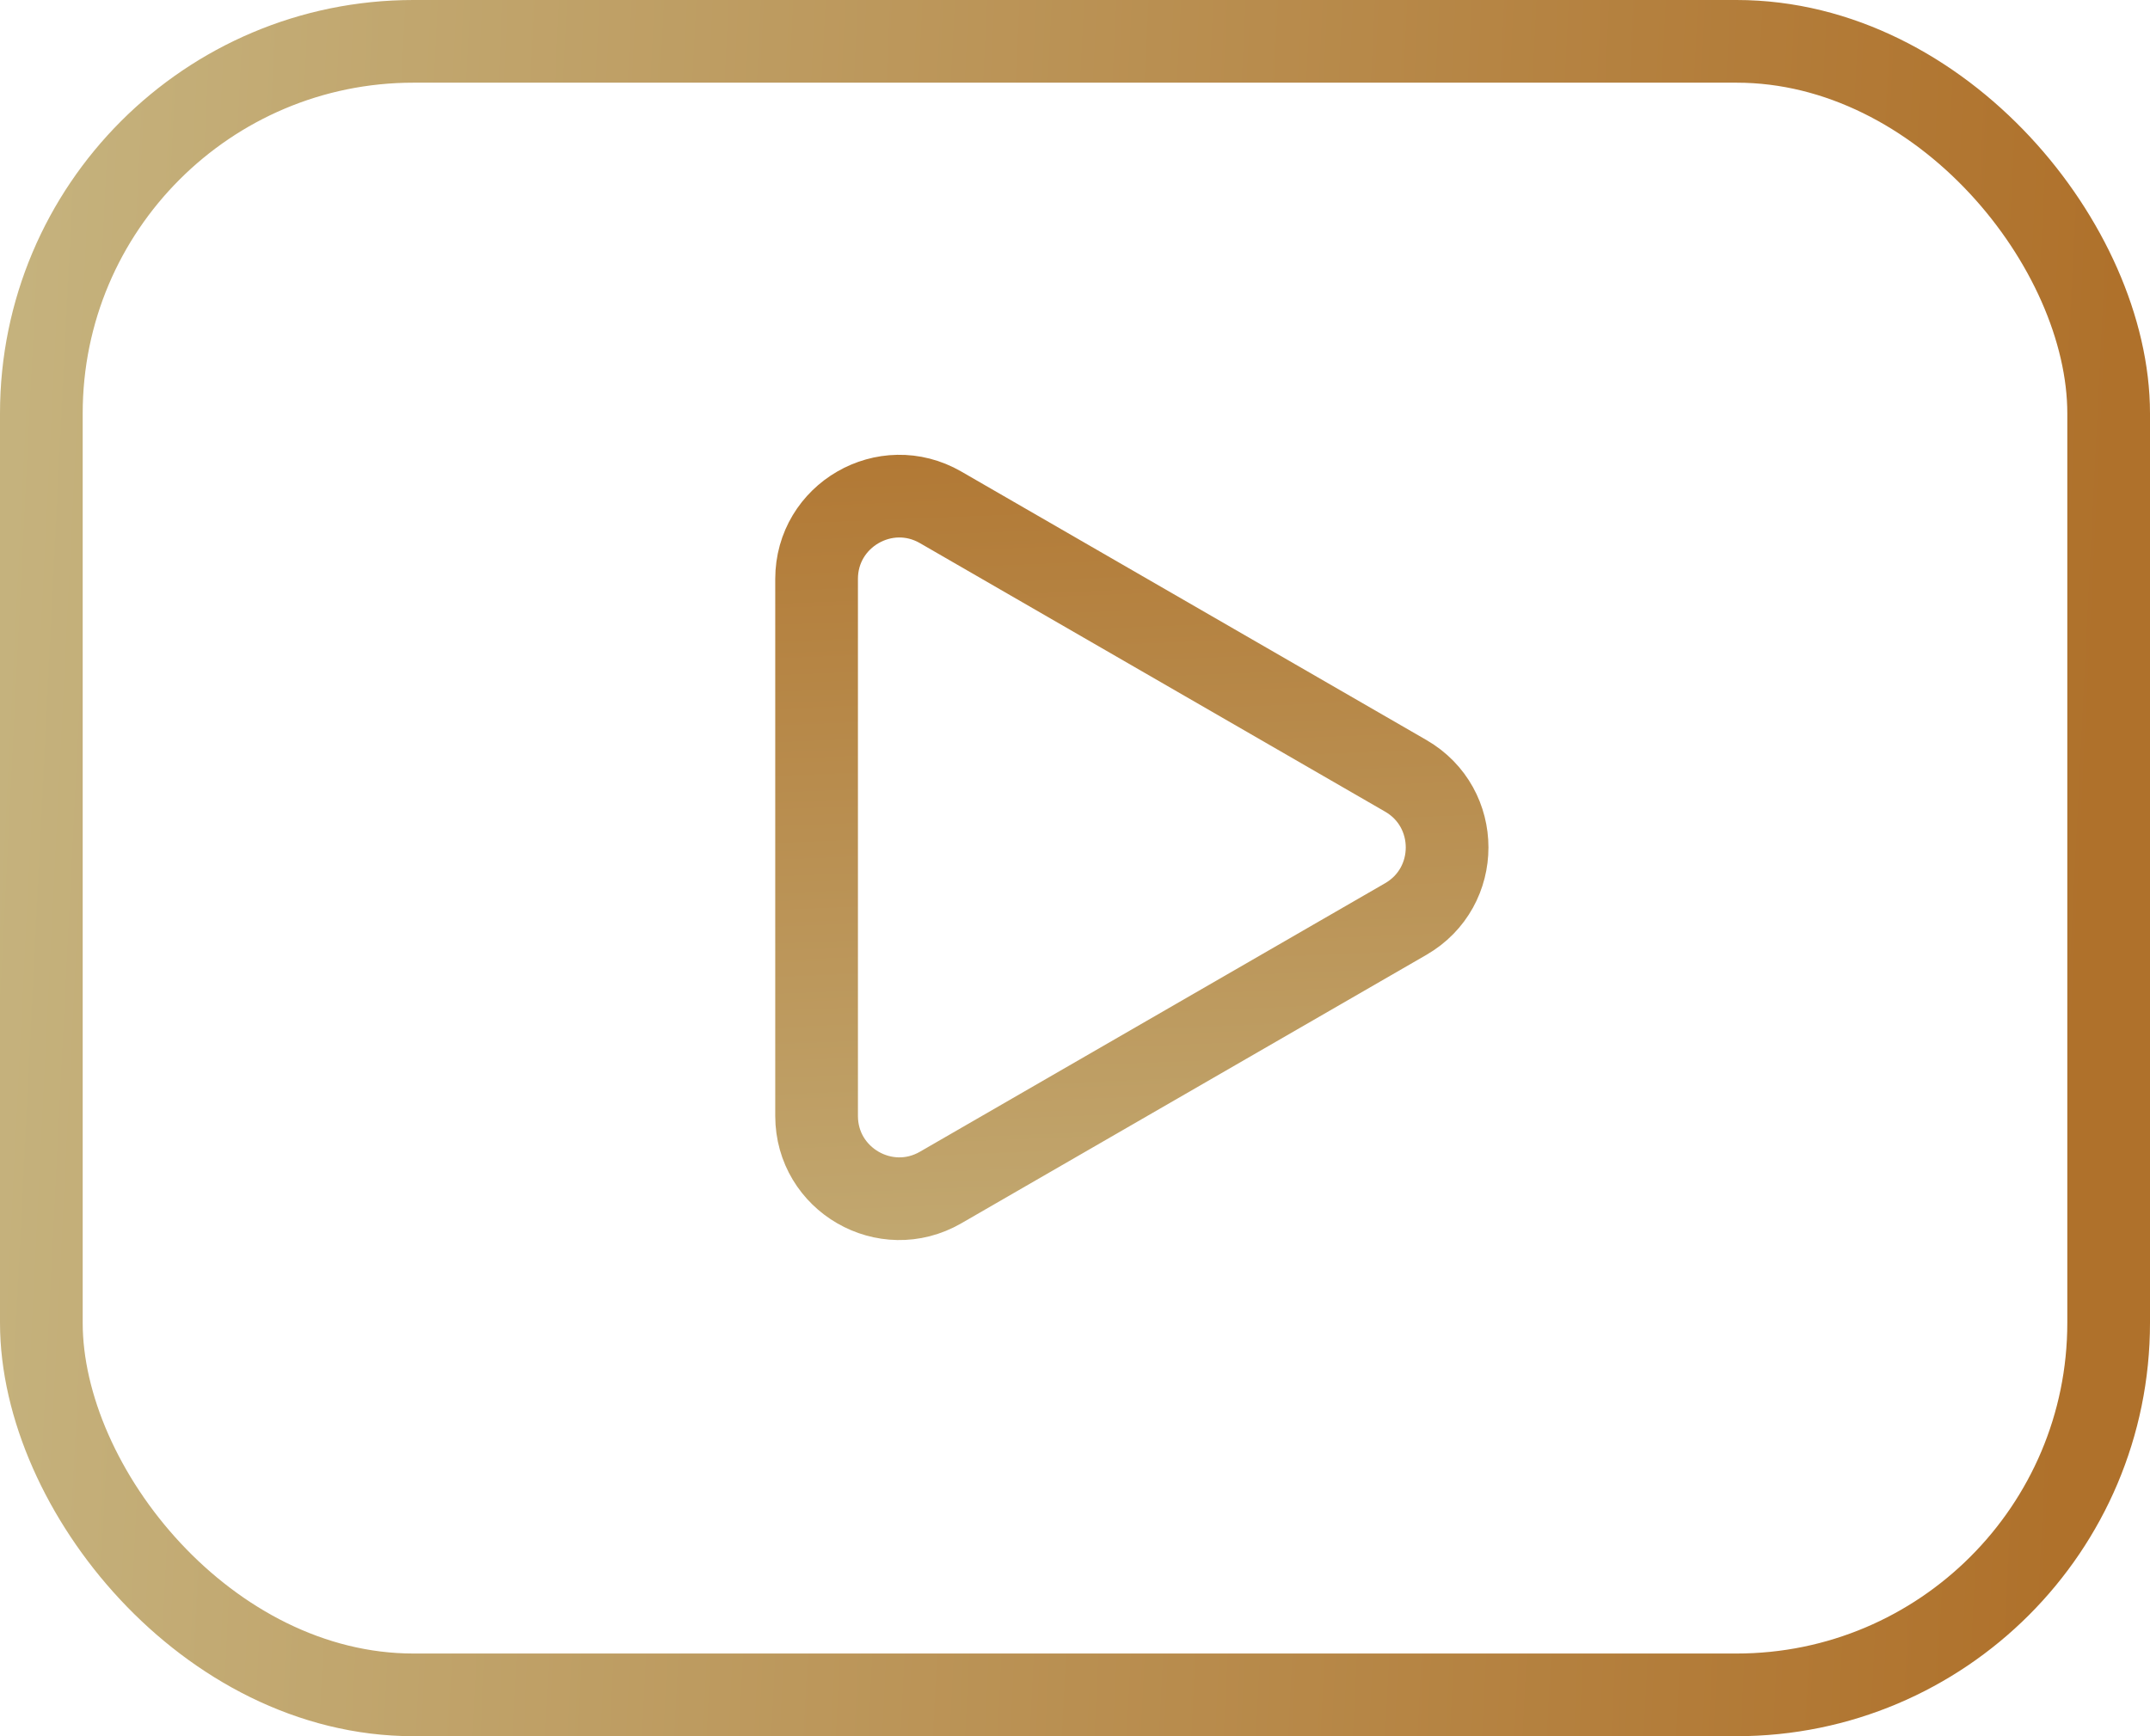
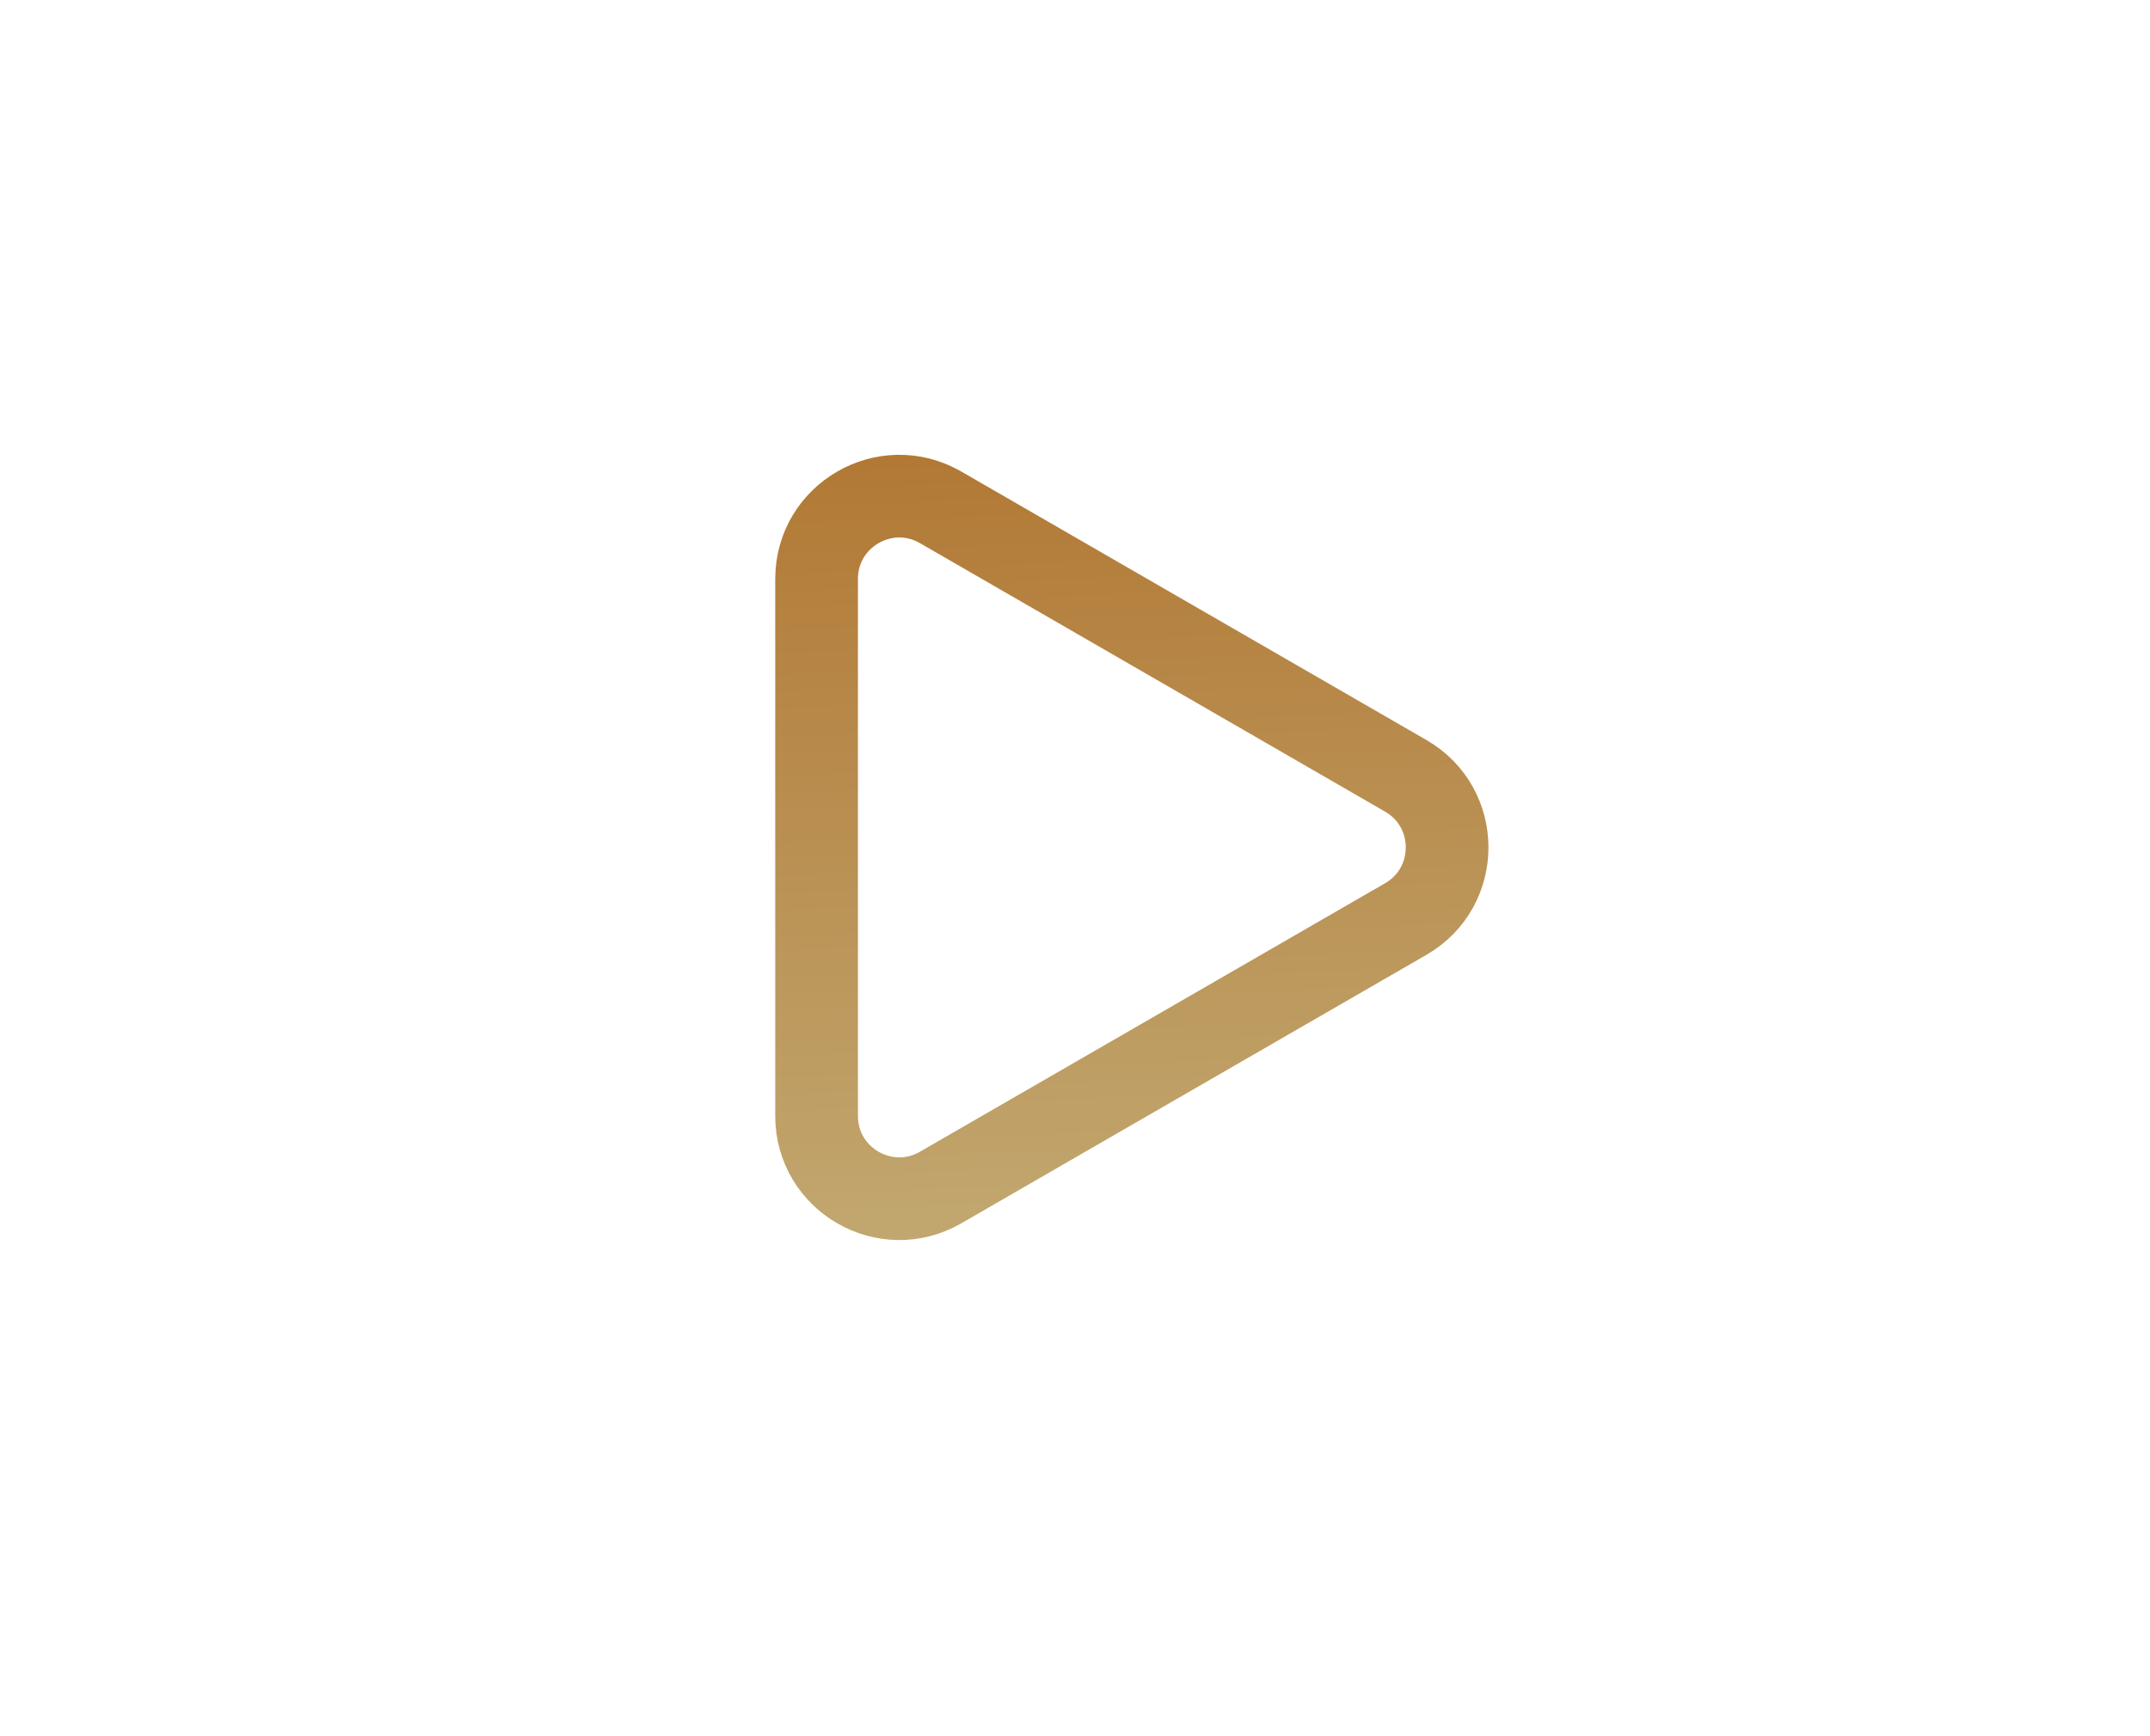
<svg xmlns="http://www.w3.org/2000/svg" width="52" height="42" viewBox="0 0 52 42" fill="none">
-   <rect x="1" y="1" width="50" height="40" rx="9" stroke="url(#paint0_linear_135_278)" stroke-width="2" />
  <path d="M34 18.768L22.75 12.273C21.417 11.503 19.75 12.465 19.75 14.005V26.995C19.75 28.535 21.417 29.497 22.75 28.727L34 22.232C35.333 21.462 35.333 19.538 34 18.768Z" stroke="url(#paint1_linear_135_278)" stroke-width="2" />
  <defs>
    <linearGradient id="paint0_linear_135_278" x1="0.676" y1="2.94" x2="51.343" y2="5.47" gradientUnits="userSpaceOnUse">
      <stop stop-color="#C5B27D" />
      <stop offset="1" stop-color="#AF712B" />
    </linearGradient>
    <linearGradient id="paint1_linear_135_278" x1="37.11" y1="33.649" x2="36.048" y2="7.318" gradientUnits="userSpaceOnUse">
      <stop stop-color="#C5B27D" />
      <stop offset="1" stop-color="#AF712B" />
    </linearGradient>
  </defs>
</svg>